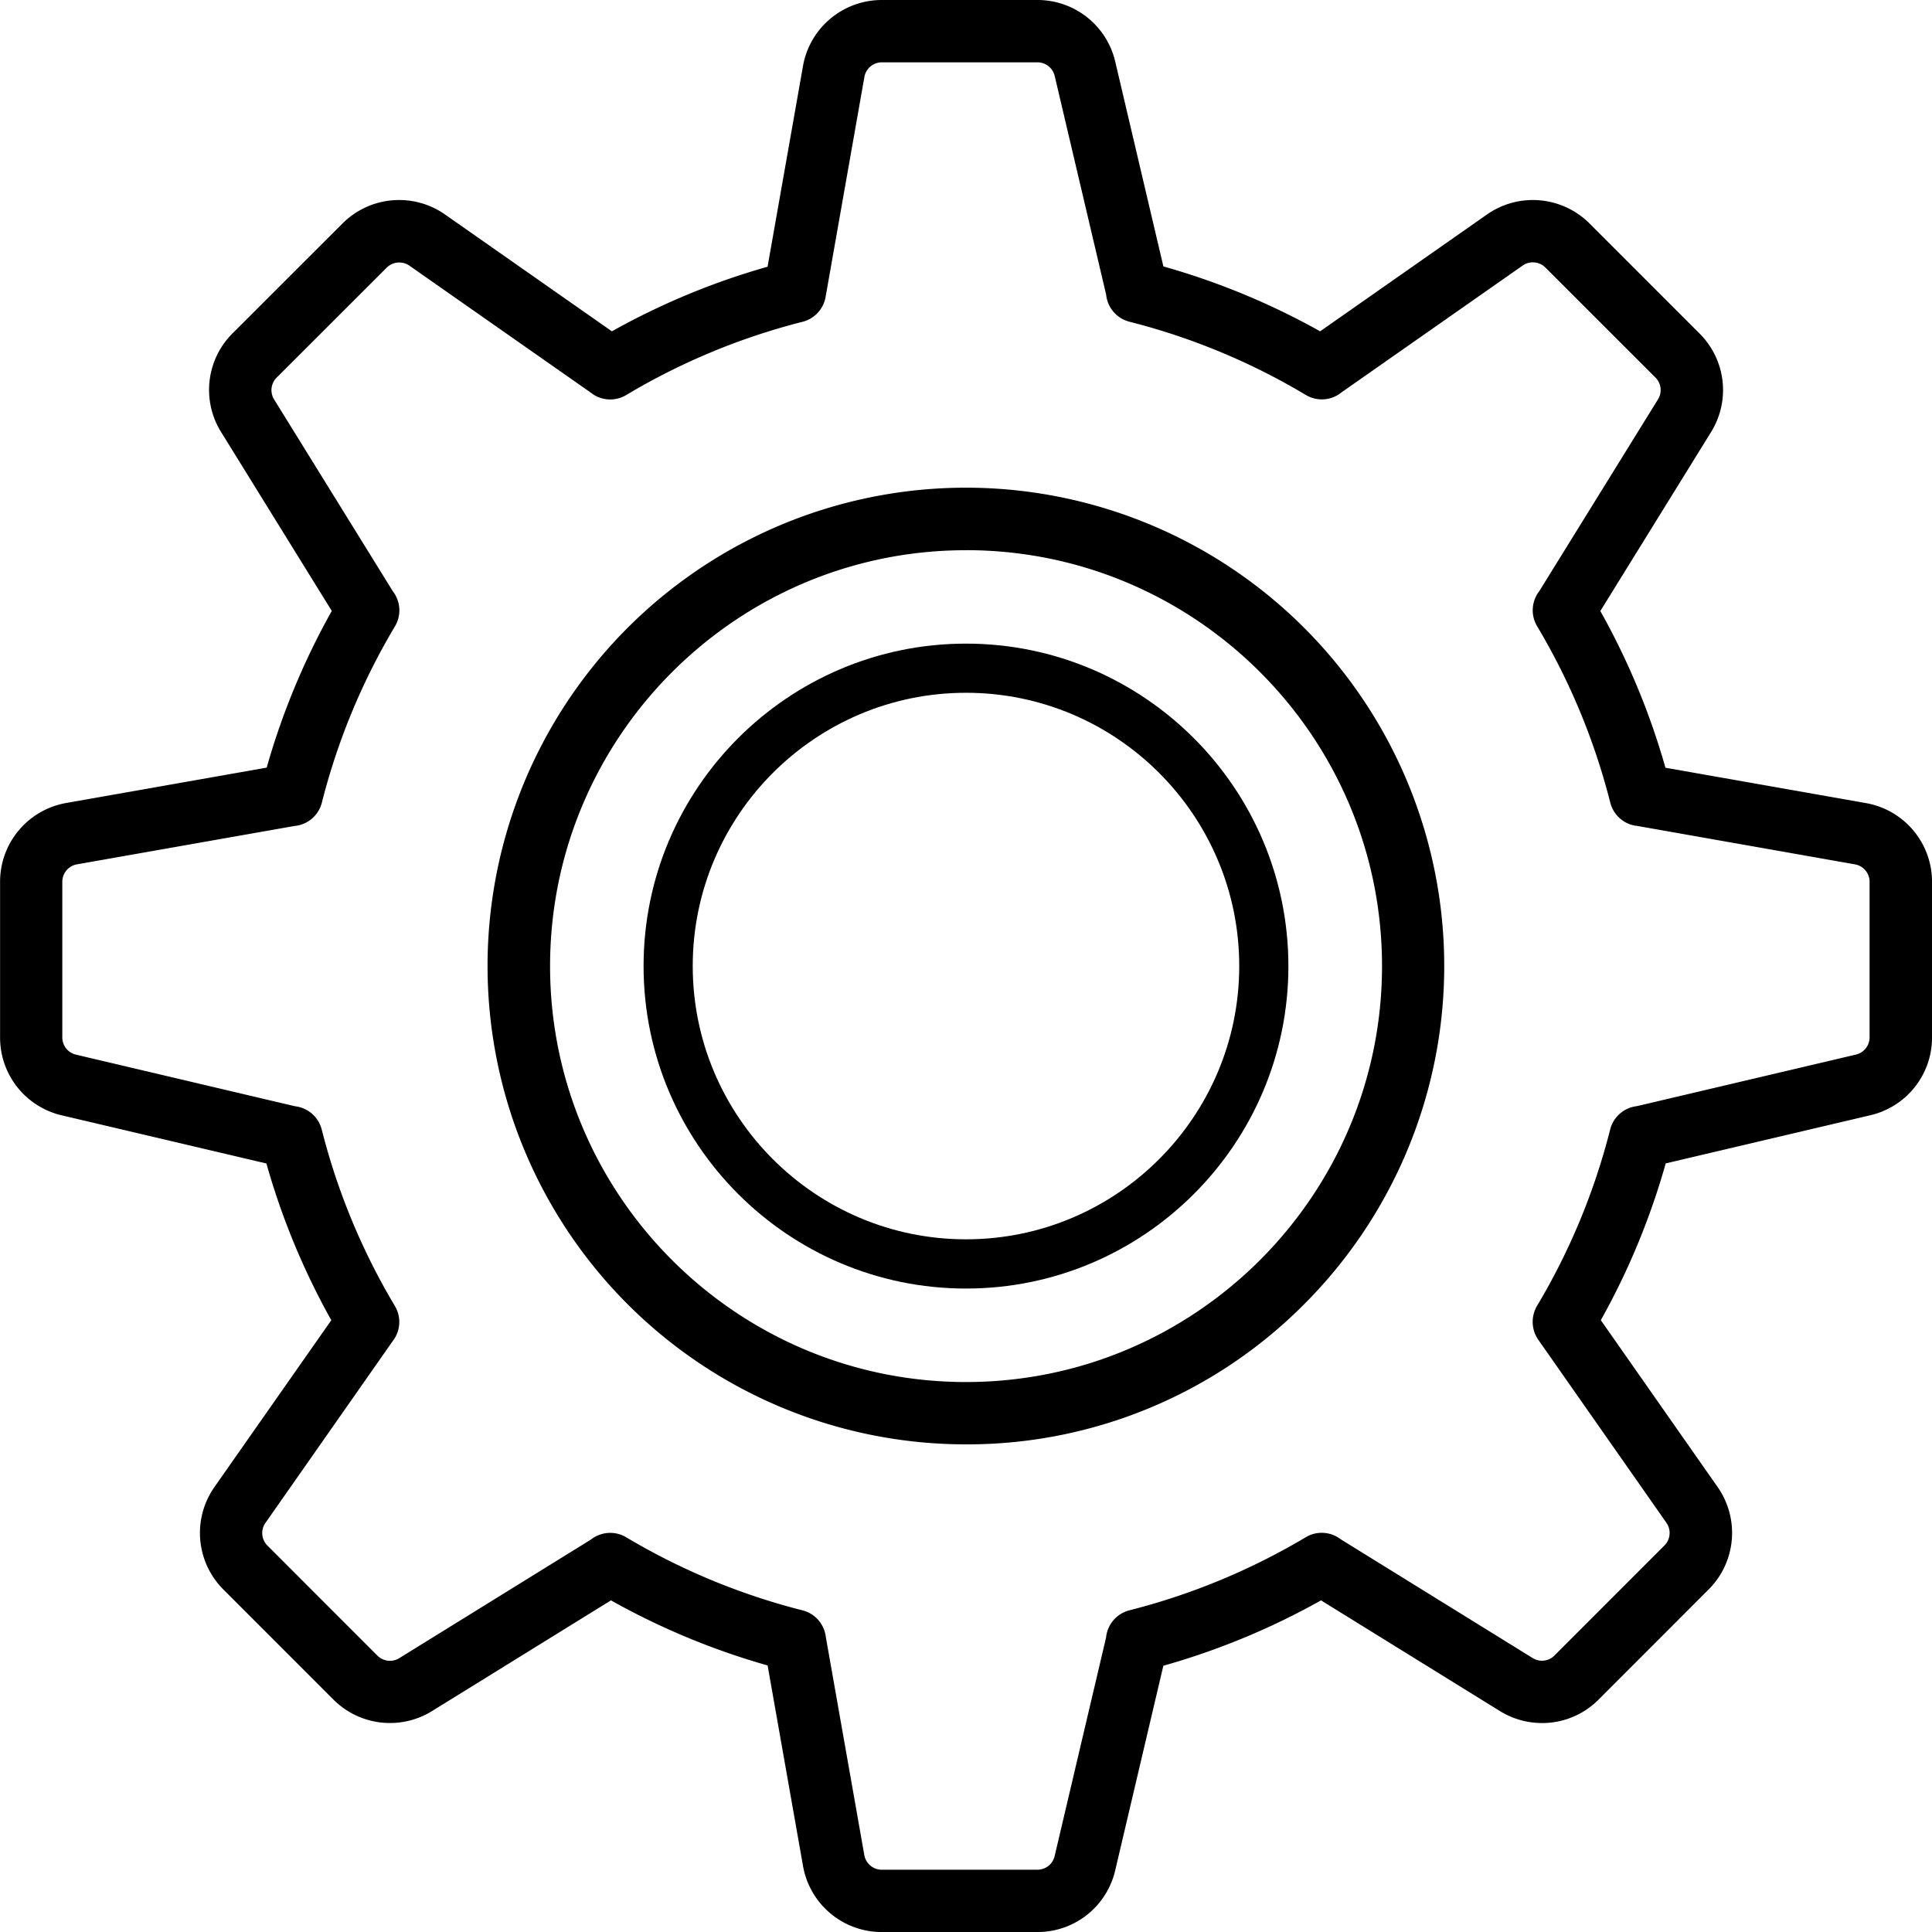
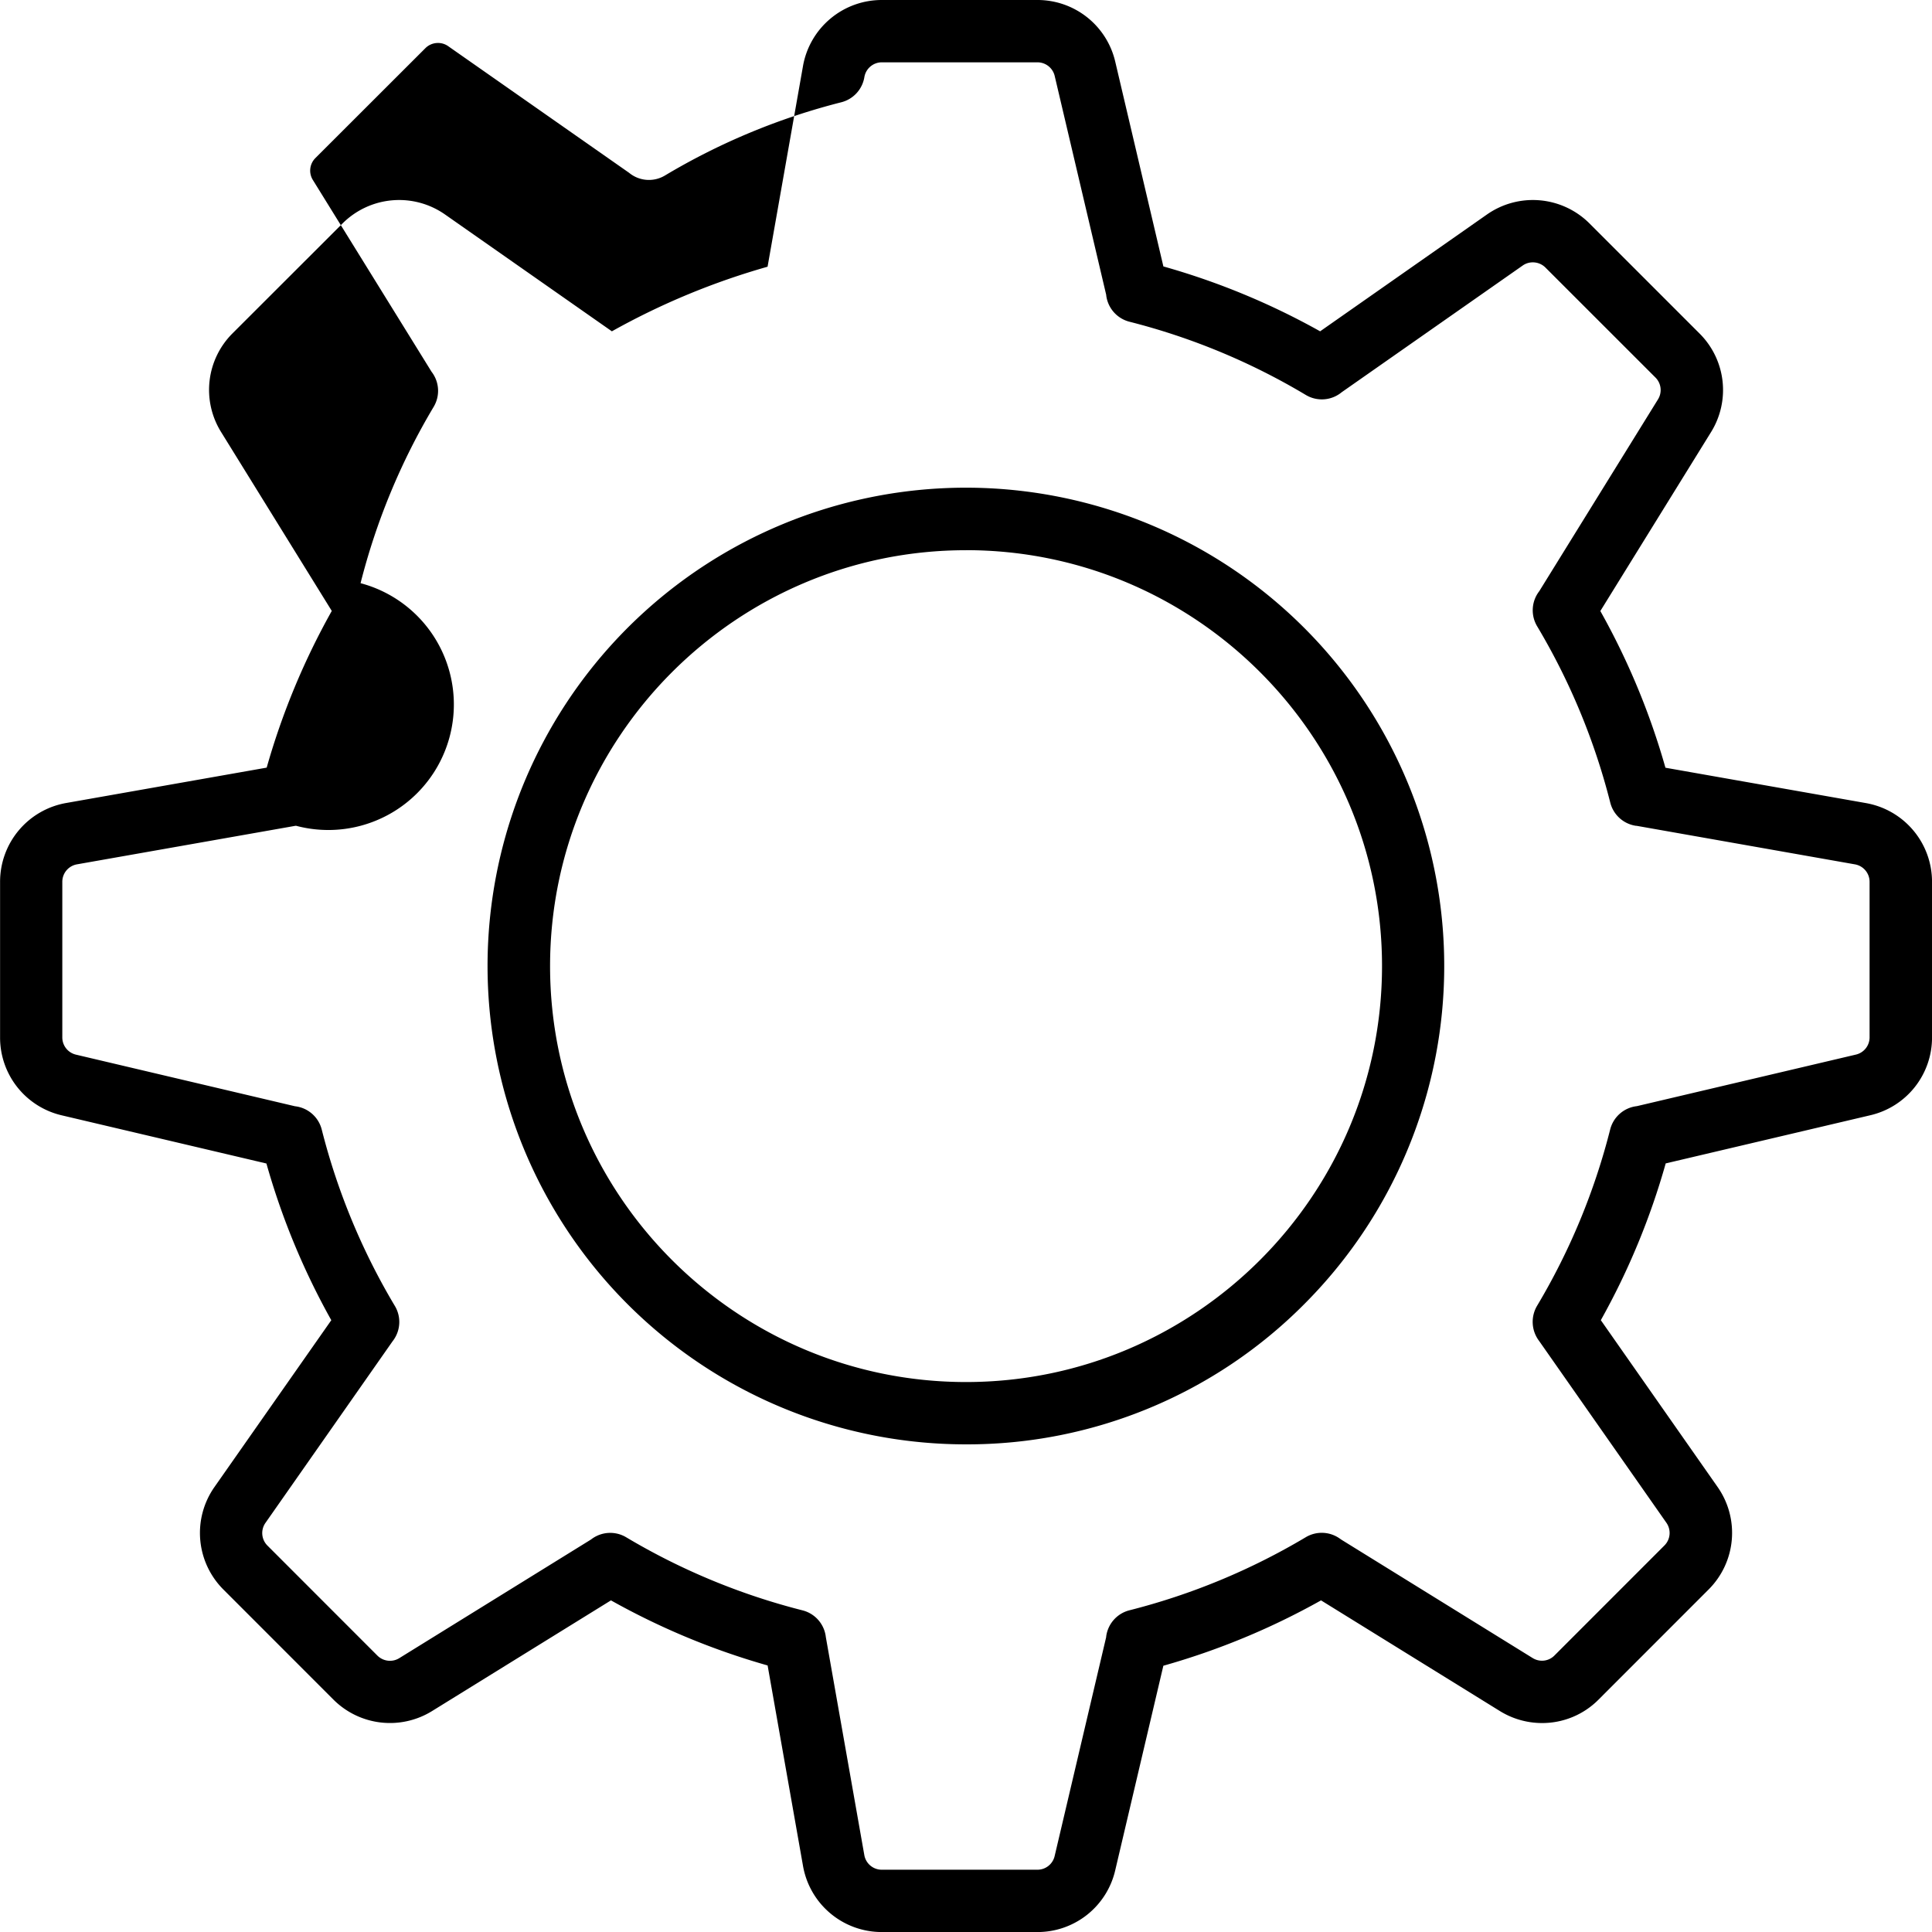
<svg xmlns="http://www.w3.org/2000/svg" id="Layer_1" data-name="Layer 1" viewBox="0 0 1239.97 1240">
-   <path d="M3045.75,1620H2946a51.28,51.28,0,0,1-50.61-42.42l-22.72-128.68a465.33,465.33,0,0,1-100.54-41.77l-114.76,71a51.36,51.36,0,0,1-63.37-7.32l-70.59-70.62a51.33,51.33,0,0,1-5.77-65.8l75-107.08A463.26,463.26,0,0,1,2551,1126.74l-131.34-30.91a51.21,51.21,0,0,1-39.6-50V946a51.31,51.31,0,0,1,42.47-50.64l128.64-22.69a464.27,464.27,0,0,1,41.78-100.57l-71-114.76A51.22,51.22,0,0,1,2529.2,594l70.62-70.56a51.38,51.38,0,0,1,65.79-5.8l107.11,75a463.83,463.83,0,0,1,99.92-41.46l22.71-128.65A51.32,51.32,0,0,1,2946,380h99.79a51.22,51.22,0,0,1,50,39.62L3126.68,551a463.22,463.22,0,0,1,100.6,41.64l107.1-75a51.41,51.41,0,0,1,65.81,5.8L3470.74,594a51.18,51.18,0,0,1,7.38,63.4l-71,114.76a464.06,464.06,0,0,1,41.78,100.57l128.65,22.69A51.31,51.31,0,0,1,3620,946v99.78a51.2,51.2,0,0,1-39.64,50l-131.29,30.9a463.26,463.26,0,0,1-41.64,100.62l74.94,107.05a51.32,51.32,0,0,1-5.77,65.8L3406,1470.79a50.93,50.93,0,0,1-36.32,15.07h0a51.5,51.5,0,0,1-27.09-7.73l-114.73-71a465.08,465.08,0,0,1-101.2,41.95l-30.9,131.32A51.17,51.17,0,0,1,3045.75,1620ZM2910,1430.48l24.74,140.15A11.35,11.35,0,0,0,2946,1580h99.79a11.33,11.33,0,0,0,11.09-8.75l33.08-140.56a.43.43,0,0,0,0-.11c0-.07,0-.13,0-.19a20,20,0,0,1,14.92-16.89,425.25,425.25,0,0,0,113.19-46.91,20,20,0,0,1,21.91.94c.36.26.72.5,1.1.75l122.57,75.85a11.47,11.47,0,0,0,6,1.73h0a11.24,11.24,0,0,0,8-3.33l70.58-70.61a11.38,11.38,0,0,0,1.29-14.59l-81.68-116.68a20.24,20.24,0,0,1-1.36-22.52,423.41,423.41,0,0,0,46.94-113.2,20,20,0,0,1,17.17-15l140.53-33.08a11.35,11.35,0,0,0,8.8-11.1V946a11.38,11.38,0,0,0-9.4-11.25L3430.31,910l-.39,0a20,20,0,0,1-16.43-14.87,424.11,424.11,0,0,0-46.94-113.2,20,20,0,0,1,1.17-22.24l.33-.45.06-.12,76-122.79a11.34,11.34,0,0,0-1.65-14.06l-70.55-70.53a11.43,11.43,0,0,0-8.12-3.36,11.17,11.17,0,0,0-6.45,2L3241.1,631.75a20,20,0,0,1-23,1.74,423.24,423.24,0,0,0-113.19-47A20,20,0,0,1,3090,569.64c0-.06,0-.12,0-.19a.52.52,0,0,0,0-.11l-33.07-140.55a11.37,11.37,0,0,0-11.1-8.79H2946a11.37,11.37,0,0,0-11.22,9.42l-24.85,140.89a20,20,0,0,1-14.84,16.22,423.37,423.37,0,0,0-113.16,47,20,20,0,0,1-23-1.72l0,0-116.2-81.34a11.22,11.22,0,0,0-6.48-2,11.37,11.37,0,0,0-8.1,3.36l-70.6,70.54a11.36,11.36,0,0,0-1.61,14l76,122.8.05.1.34.47a20,20,0,0,1,1.17,22.24,424,424,0,0,0-46.93,113.2A20,20,0,0,1,2570.07,910l-.39,0-140.27,24.74A11.38,11.38,0,0,0,2420,946v99.78a11.35,11.35,0,0,0,8.77,11.1L2569.33,1090a20,20,0,0,1,17.19,15,423.27,423.27,0,0,0,46.93,113.19,20,20,0,0,1-.87,21.83c-.22.32-.45.62-.67.9l-81.53,116.48a11.35,11.35,0,0,0,1.28,14.57l70.56,70.6a11.41,11.41,0,0,0,8.07,3.34,11.28,11.28,0,0,0,6-1.71l122.61-75.87c.36-.23.69-.45,1-.7a20,20,0,0,1,22-1,425.06,425.06,0,0,0,113.19,46.91,20,20,0,0,1,14.88,16.6ZM3000,1307a307,307,0,1,1,217-89.91A304.9,304.9,0,0,1,3000,1307Zm0-573.87c-147.2,0-266.95,119.74-266.95,266.92S2852.8,1267,3000,1267,3267,1147.21,3267,1000,3147.2,733.1,3000,733.1Z" transform="translate(-2380.01 -380)" />
-   <path d="M3000,793.08c-114.1,0-206.94,92.83-206.94,206.94S2885.9,1207,3000,1207s206.91-92.83,206.91-206.93S3114.09,793.08,3000,793.08Zm0,382.32c-96.71,0-175.39-78.67-175.39-175.38S2903.29,824.63,3000,824.63s175.36,78.68,175.36,175.39S3096.69,1175.4,3000,1175.4Z" transform="translate(-2380.01 -380)" />
+   <path d="M3045.75,1620H2946a51.28,51.28,0,0,1-50.61-42.42l-22.72-128.68a465.33,465.33,0,0,1-100.54-41.77l-114.76,71a51.36,51.36,0,0,1-63.37-7.32l-70.59-70.62a51.33,51.33,0,0,1-5.77-65.8l75-107.08A463.26,463.26,0,0,1,2551,1126.74l-131.34-30.91a51.21,51.21,0,0,1-39.6-50V946a51.31,51.31,0,0,1,42.47-50.64l128.64-22.69a464.27,464.27,0,0,1,41.78-100.57l-71-114.76A51.22,51.22,0,0,1,2529.2,594l70.62-70.56a51.38,51.38,0,0,1,65.79-5.8l107.11,75a463.83,463.83,0,0,1,99.92-41.46l22.71-128.65A51.32,51.32,0,0,1,2946,380h99.79a51.22,51.22,0,0,1,50,39.62L3126.68,551a463.22,463.22,0,0,1,100.6,41.64l107.1-75a51.41,51.41,0,0,1,65.81,5.8L3470.74,594a51.18,51.18,0,0,1,7.38,63.4l-71,114.76a464.06,464.06,0,0,1,41.78,100.57l128.65,22.69A51.31,51.31,0,0,1,3620,946v99.78a51.2,51.2,0,0,1-39.64,50l-131.29,30.9a463.26,463.26,0,0,1-41.64,100.62l74.94,107.05a51.32,51.32,0,0,1-5.77,65.8L3406,1470.79a50.93,50.93,0,0,1-36.32,15.07h0a51.5,51.5,0,0,1-27.09-7.73l-114.73-71a465.08,465.08,0,0,1-101.2,41.95l-30.9,131.32A51.17,51.17,0,0,1,3045.75,1620ZM2910,1430.48l24.74,140.15A11.35,11.35,0,0,0,2946,1580h99.79a11.33,11.33,0,0,0,11.09-8.75l33.08-140.56a.43.43,0,0,0,0-.11c0-.07,0-.13,0-.19a20,20,0,0,1,14.92-16.89,425.25,425.25,0,0,0,113.19-46.91,20,20,0,0,1,21.91.94c.36.26.72.5,1.1.75l122.57,75.85a11.47,11.47,0,0,0,6,1.73h0a11.24,11.24,0,0,0,8-3.33l70.58-70.61a11.38,11.38,0,0,0,1.29-14.59l-81.68-116.68a20.24,20.24,0,0,1-1.36-22.52,423.41,423.41,0,0,0,46.94-113.2,20,20,0,0,1,17.17-15l140.53-33.08a11.35,11.35,0,0,0,8.8-11.1V946a11.38,11.38,0,0,0-9.4-11.25L3430.31,910l-.39,0a20,20,0,0,1-16.43-14.87,424.11,424.11,0,0,0-46.94-113.2,20,20,0,0,1,1.17-22.24l.33-.45.06-.12,76-122.79a11.34,11.34,0,0,0-1.65-14.06l-70.55-70.53a11.43,11.43,0,0,0-8.12-3.36,11.17,11.17,0,0,0-6.45,2L3241.1,631.75a20,20,0,0,1-23,1.74,423.24,423.24,0,0,0-113.19-47A20,20,0,0,1,3090,569.64c0-.06,0-.12,0-.19a.52.52,0,0,0,0-.11l-33.07-140.55a11.37,11.37,0,0,0-11.1-8.79H2946a11.37,11.37,0,0,0-11.22,9.42a20,20,0,0,1-14.84,16.22,423.37,423.37,0,0,0-113.16,47,20,20,0,0,1-23-1.72l0,0-116.2-81.34a11.22,11.22,0,0,0-6.48-2,11.37,11.37,0,0,0-8.1,3.36l-70.6,70.54a11.36,11.36,0,0,0-1.61,14l76,122.8.05.1.34.47a20,20,0,0,1,1.17,22.24,424,424,0,0,0-46.93,113.2A20,20,0,0,1,2570.07,910l-.39,0-140.27,24.74A11.38,11.38,0,0,0,2420,946v99.78a11.35,11.35,0,0,0,8.77,11.1L2569.33,1090a20,20,0,0,1,17.19,15,423.27,423.27,0,0,0,46.93,113.19,20,20,0,0,1-.87,21.83c-.22.32-.45.62-.67.9l-81.53,116.48a11.35,11.35,0,0,0,1.28,14.57l70.56,70.6a11.41,11.41,0,0,0,8.07,3.34,11.28,11.28,0,0,0,6-1.71l122.61-75.87c.36-.23.69-.45,1-.7a20,20,0,0,1,22-1,425.06,425.06,0,0,0,113.19,46.91,20,20,0,0,1,14.88,16.6ZM3000,1307a307,307,0,1,1,217-89.91A304.9,304.9,0,0,1,3000,1307Zm0-573.87c-147.2,0-266.95,119.74-266.95,266.92S2852.8,1267,3000,1267,3267,1147.21,3267,1000,3147.2,733.1,3000,733.1Z" transform="translate(-2380.01 -380)" />
</svg>